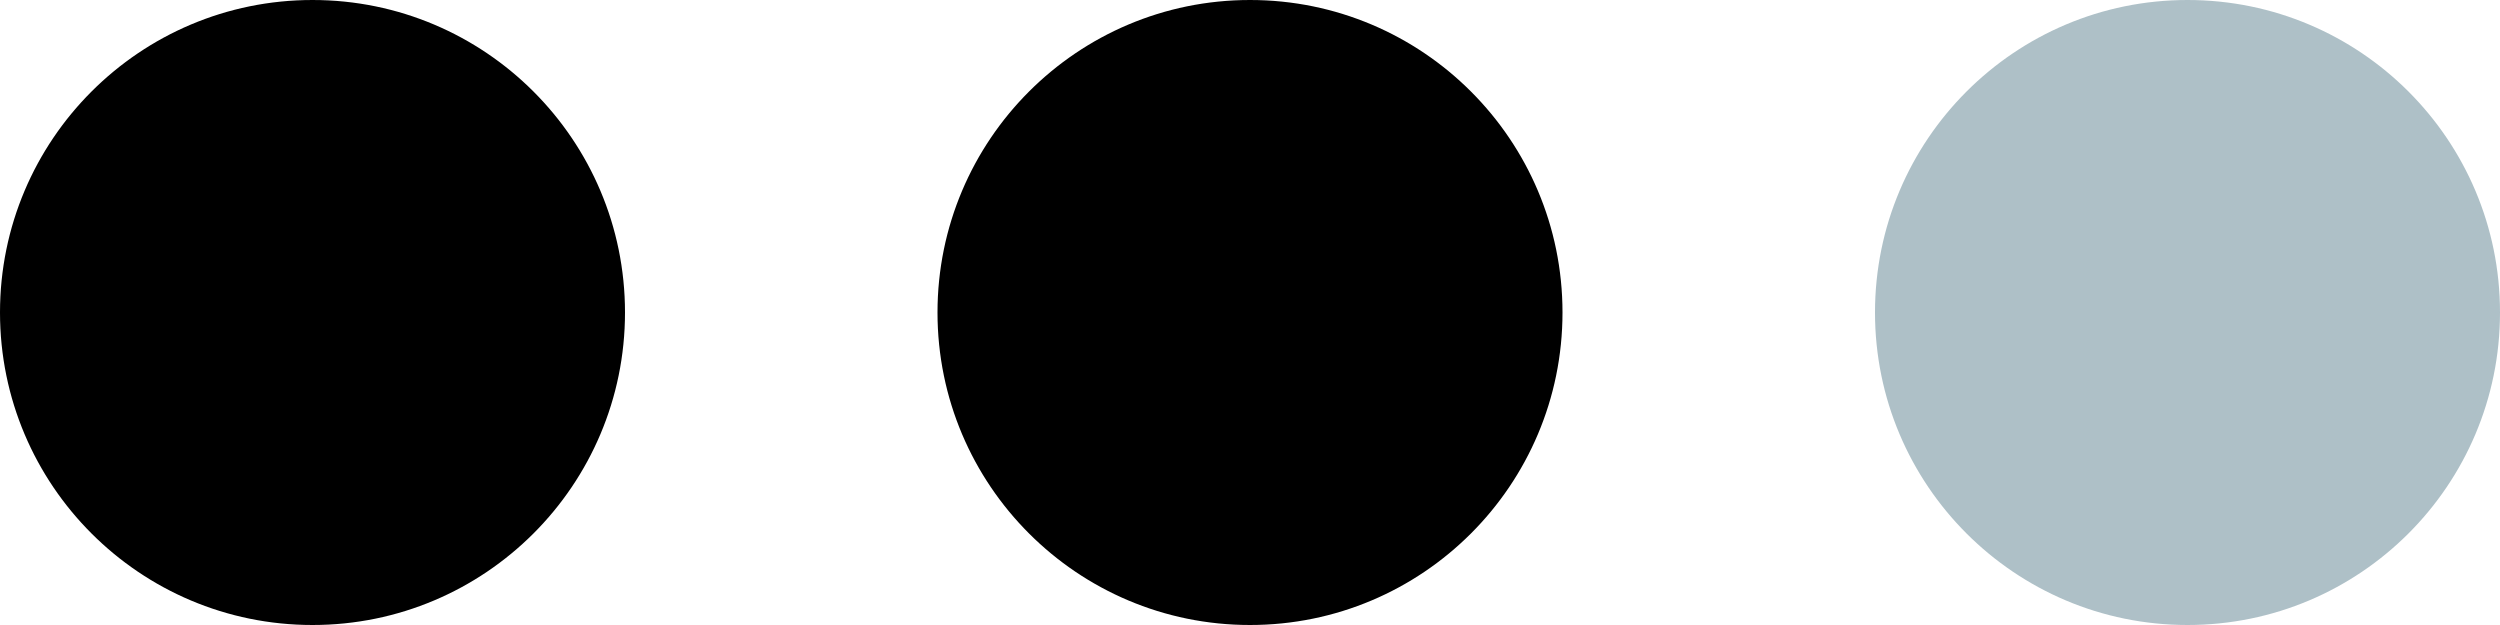
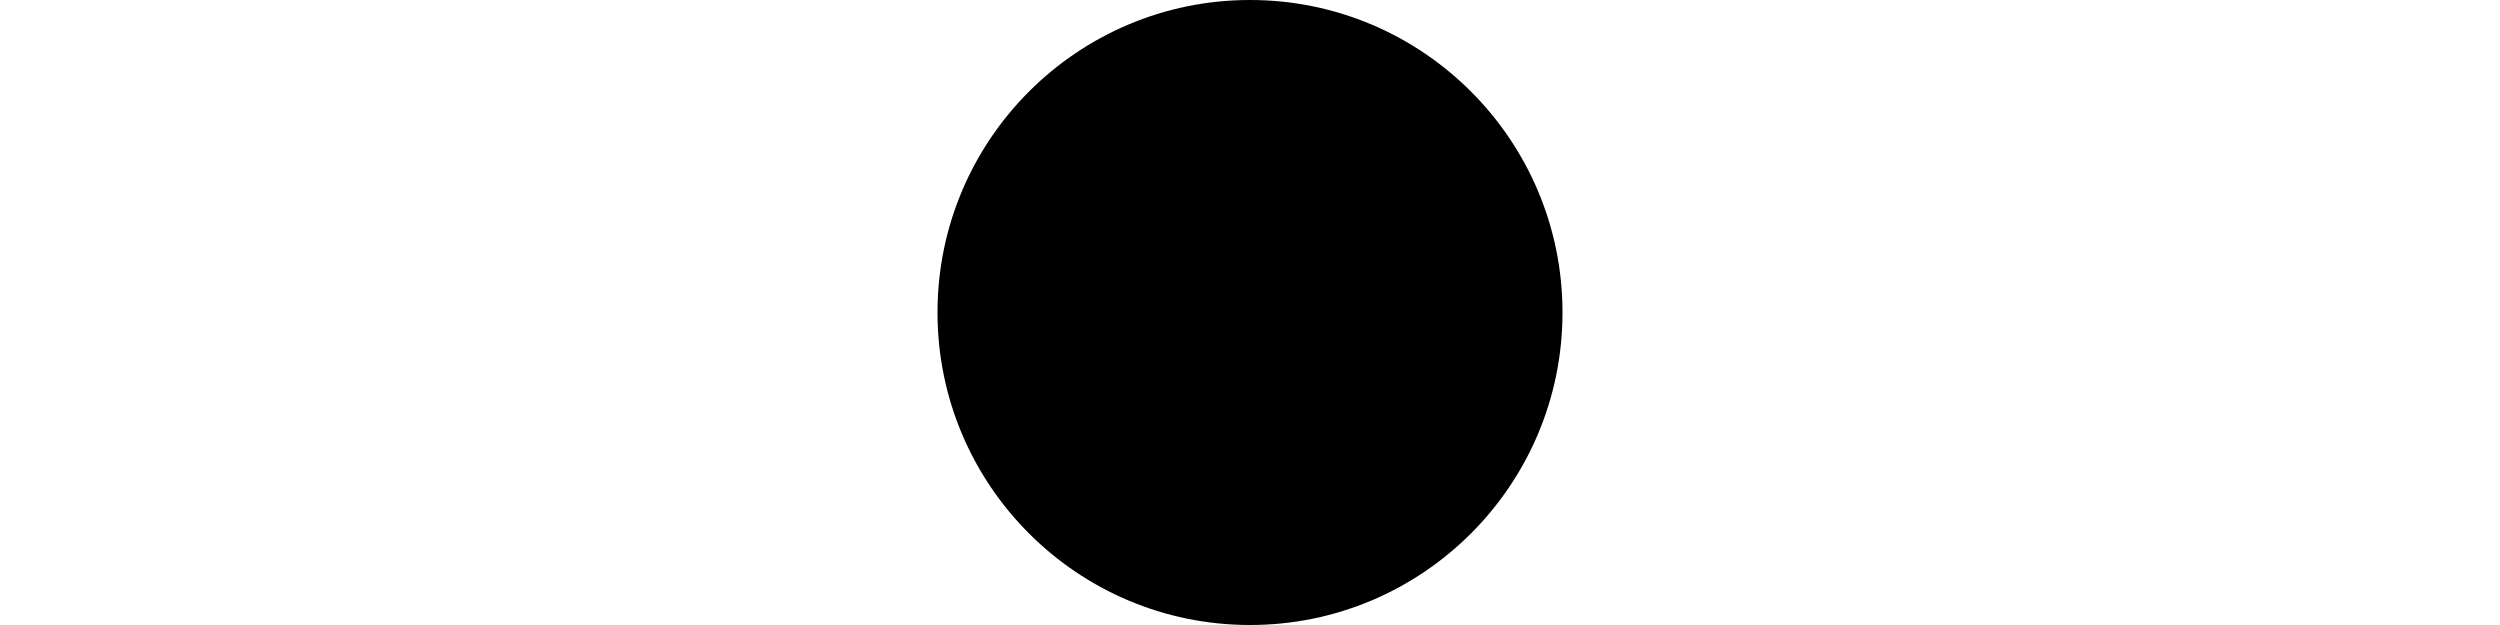
<svg xmlns="http://www.w3.org/2000/svg" version="1.1" id="Режим_изоляции" x="0px" y="0px" width="40px" height="10px" viewBox="105 25.715 40 10" enable-background="new 105 25.715 40 10" xml:space="preserve">
  <g>
-     <circle cx="110" cy="30.715" r="5" />
    <circle cx="125" cy="30.715" r="5" />
-     <circle fill="#AEC0C7" cx="140" cy="30.715" r="5" />
  </g>
</svg>